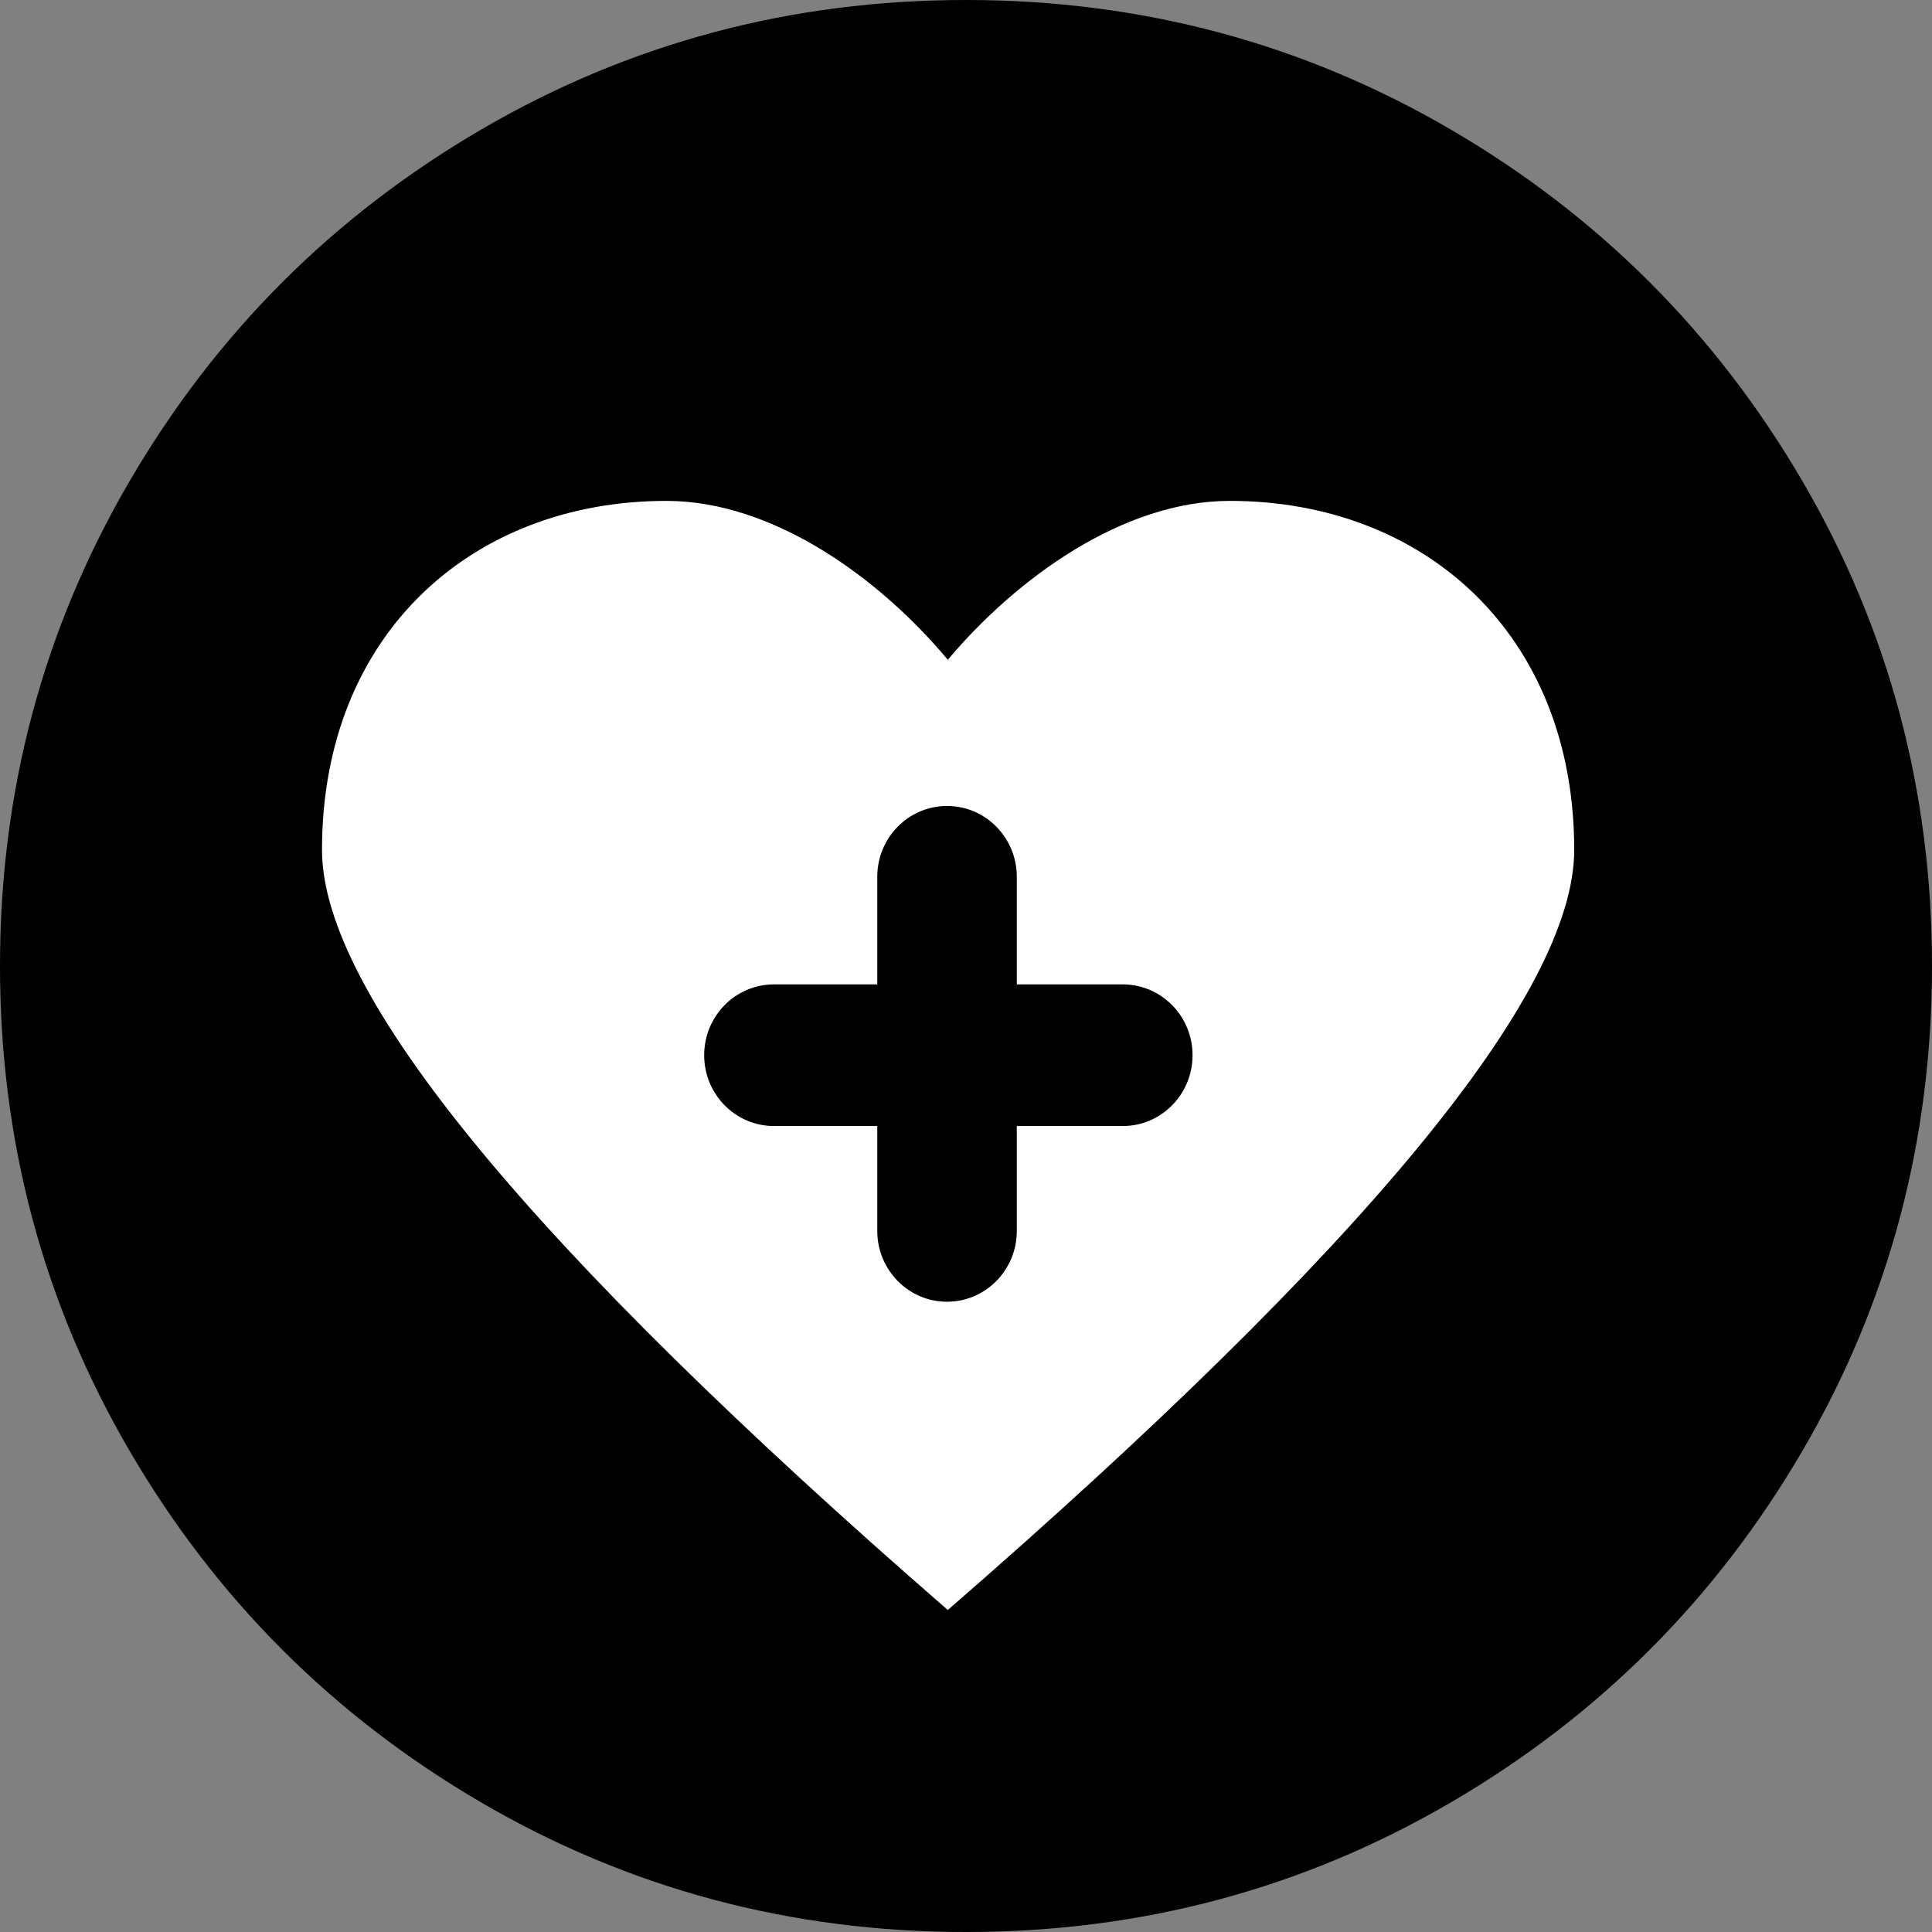
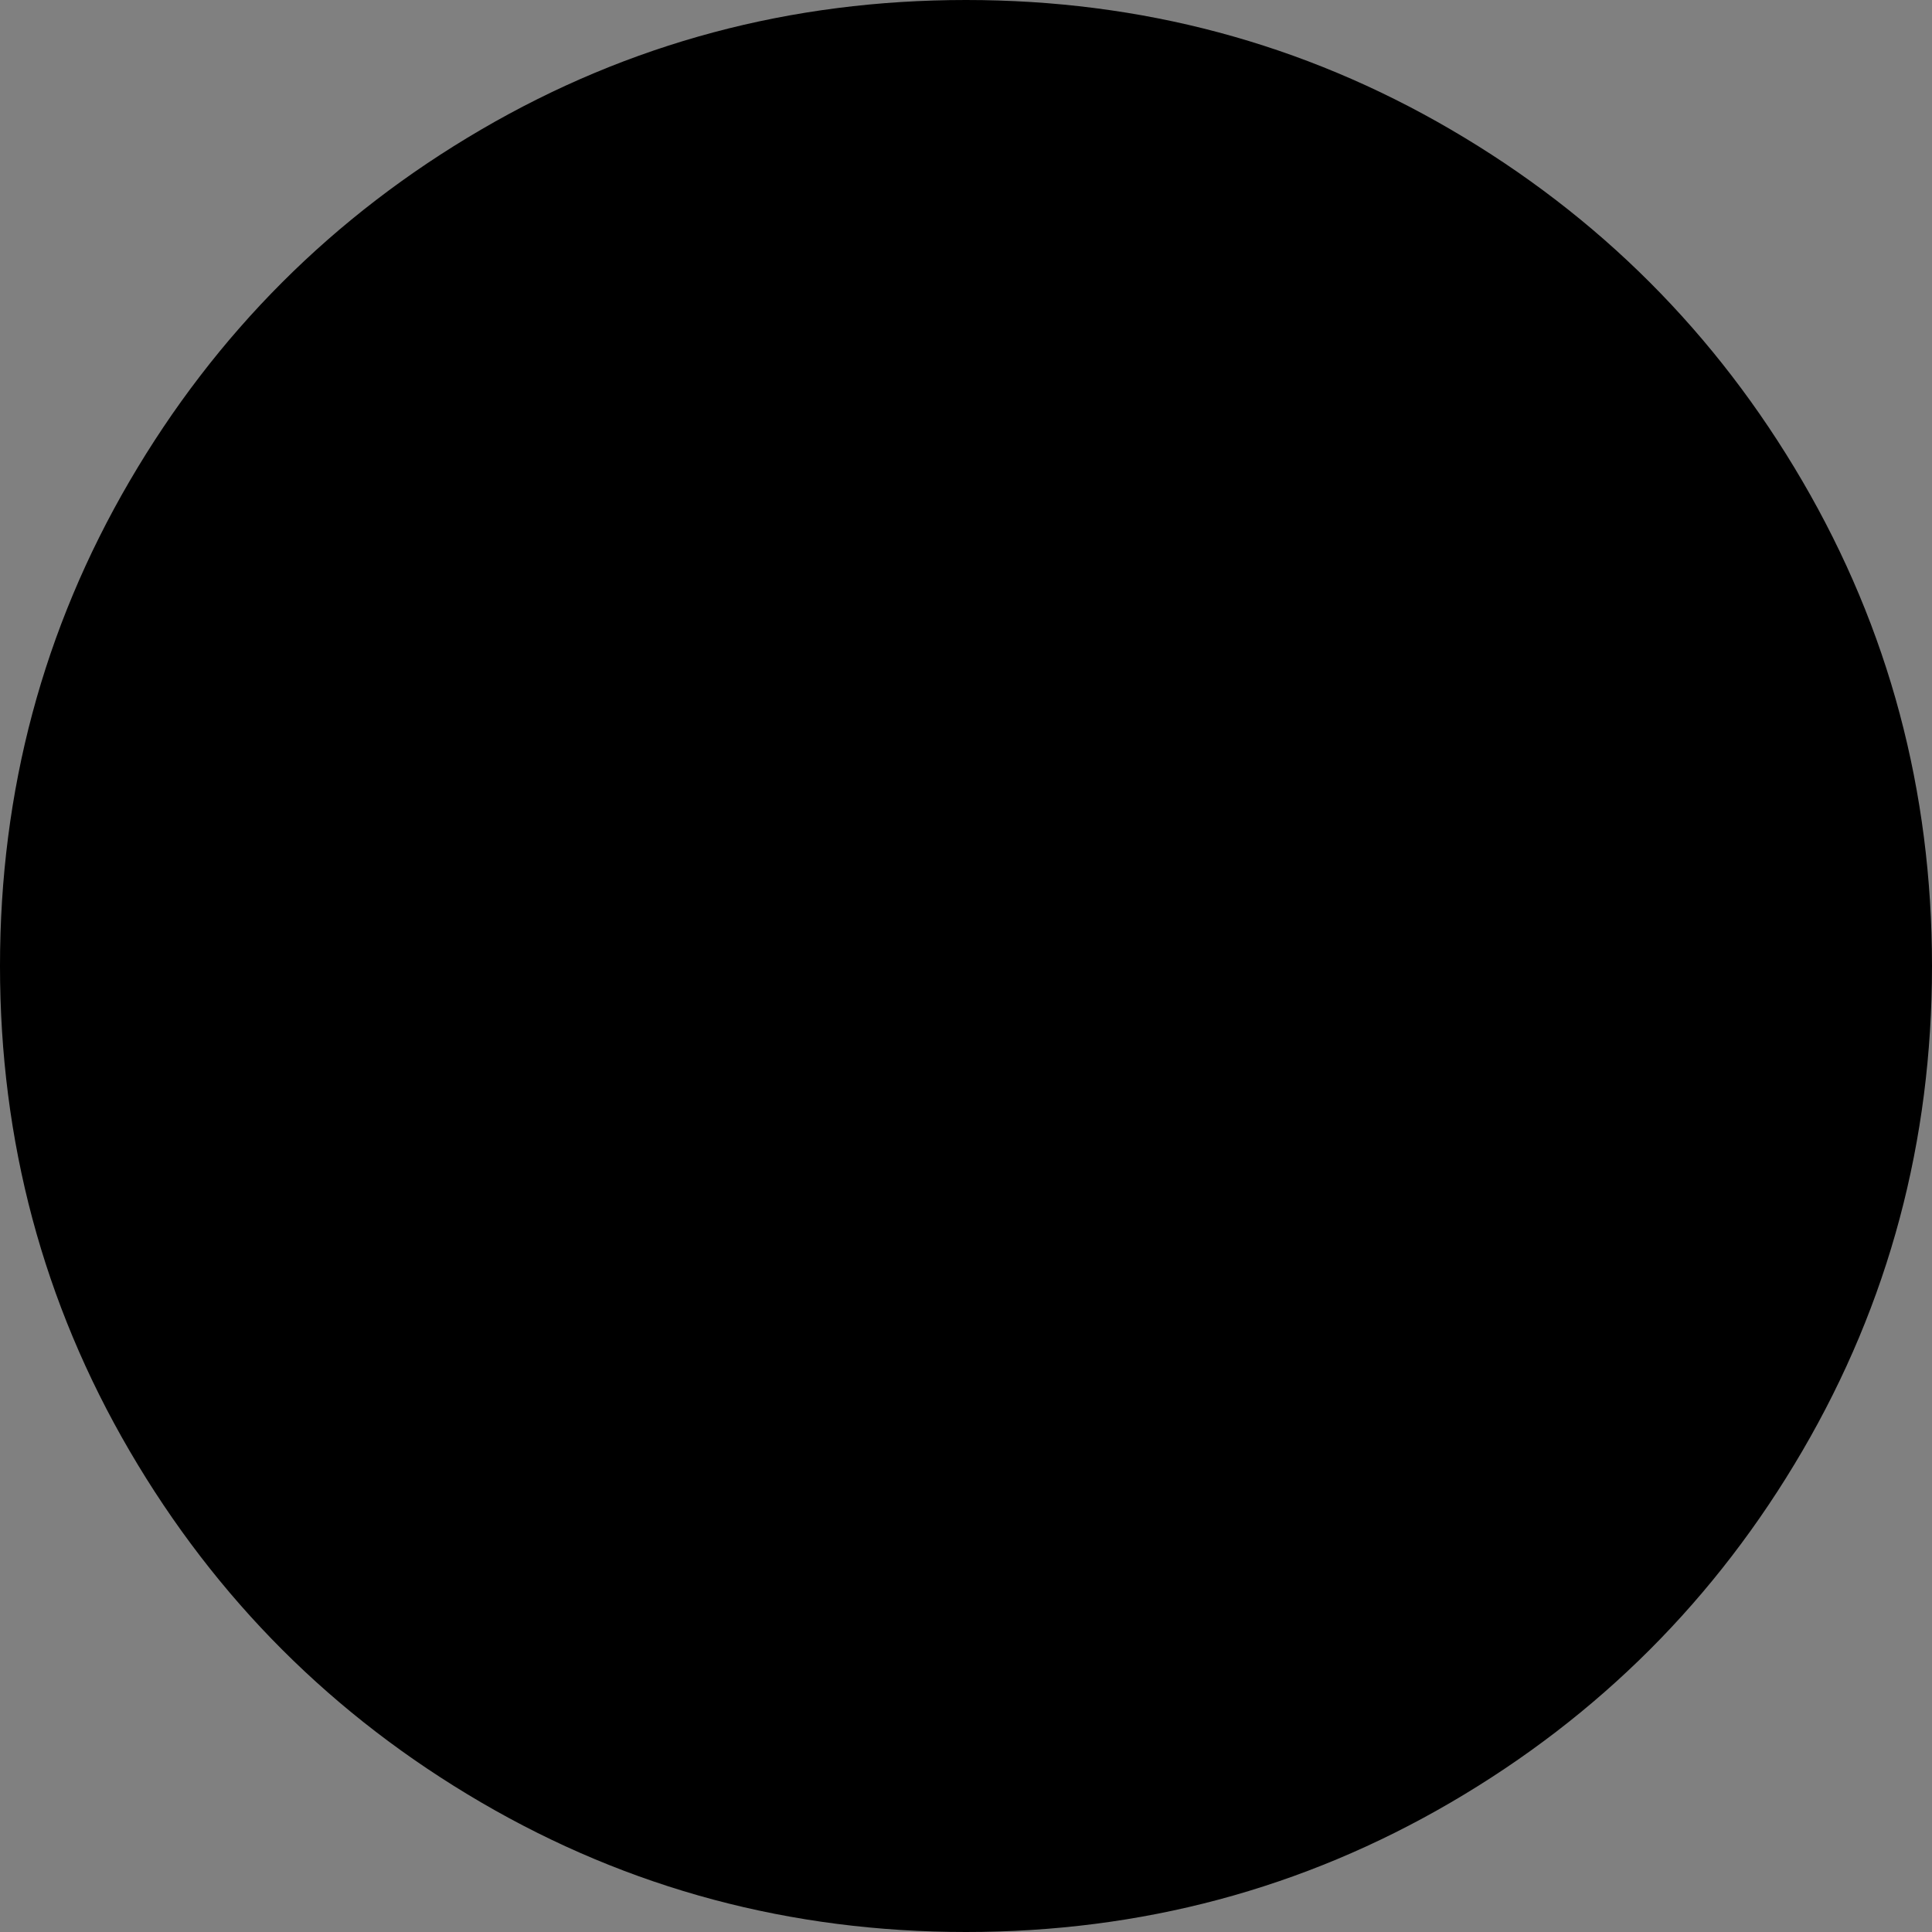
<svg xmlns="http://www.w3.org/2000/svg" fill="none" version="1.1" width="54" height="54" viewBox="0 0 54 54">
  <rect x="0" y="0" width="54" height="54" fill="#808080" stroke="none" />
  <g>
    <g>
      <g>
        <path d="M54,27Q54,34.347,50.378,40.552Q46.756,46.756,40.552,50.378Q34.347,54,27,54Q19.653,54,13.448,50.378Q7.244,46.756,3.622,40.552Q-0,34.347,0,27Q0,19.653,3.622,13.448Q7.244,7.244,13.448,3.622Q19.653,-0,27,0Q34.347,0,40.552,3.622Q46.756,7.244,50.378,13.448Q54,19.653,54,27Z" fill="#000000" fill-opacity="1" style="mix-blend-mode:passthrough" />
      </g>
    </g>
    <g>
-       <path d="M26.491,45Q9,29.791,9,23.755C9,17.72,13.2,14,18.627,14C21.6,14,24.572,16.143,26.491,18.441C28.427,16.143,31.401,14,34.373,14C39.8,14,44,17.72,44,23.755Q44,29.791,26.491,45ZM24.52,24.507L24.52,27.514L21.632,27.514C20.555,27.514,19.682,28.4,19.682,29.493C19.682,30.587,20.555,31.473,21.632,31.473L24.52,31.473L24.52,34.404C24.52,35.498,25.393,36.384,26.47,36.384C27.547,36.384,28.42,35.498,28.42,34.404L28.42,31.473L31.382,31.473C32.459,31.473,33.332,30.587,33.332,29.493C33.332,28.4,32.459,27.514,31.382,27.514L28.42,27.514L28.42,24.507C28.42,23.413,27.547,22.527,26.47,22.527C25.393,22.527,24.52,23.413,24.52,24.507Z" fill-rule="evenodd" fill="#FFFFFF" fill-opacity="1" />
-     </g>
+       </g>
  </g>
</svg>